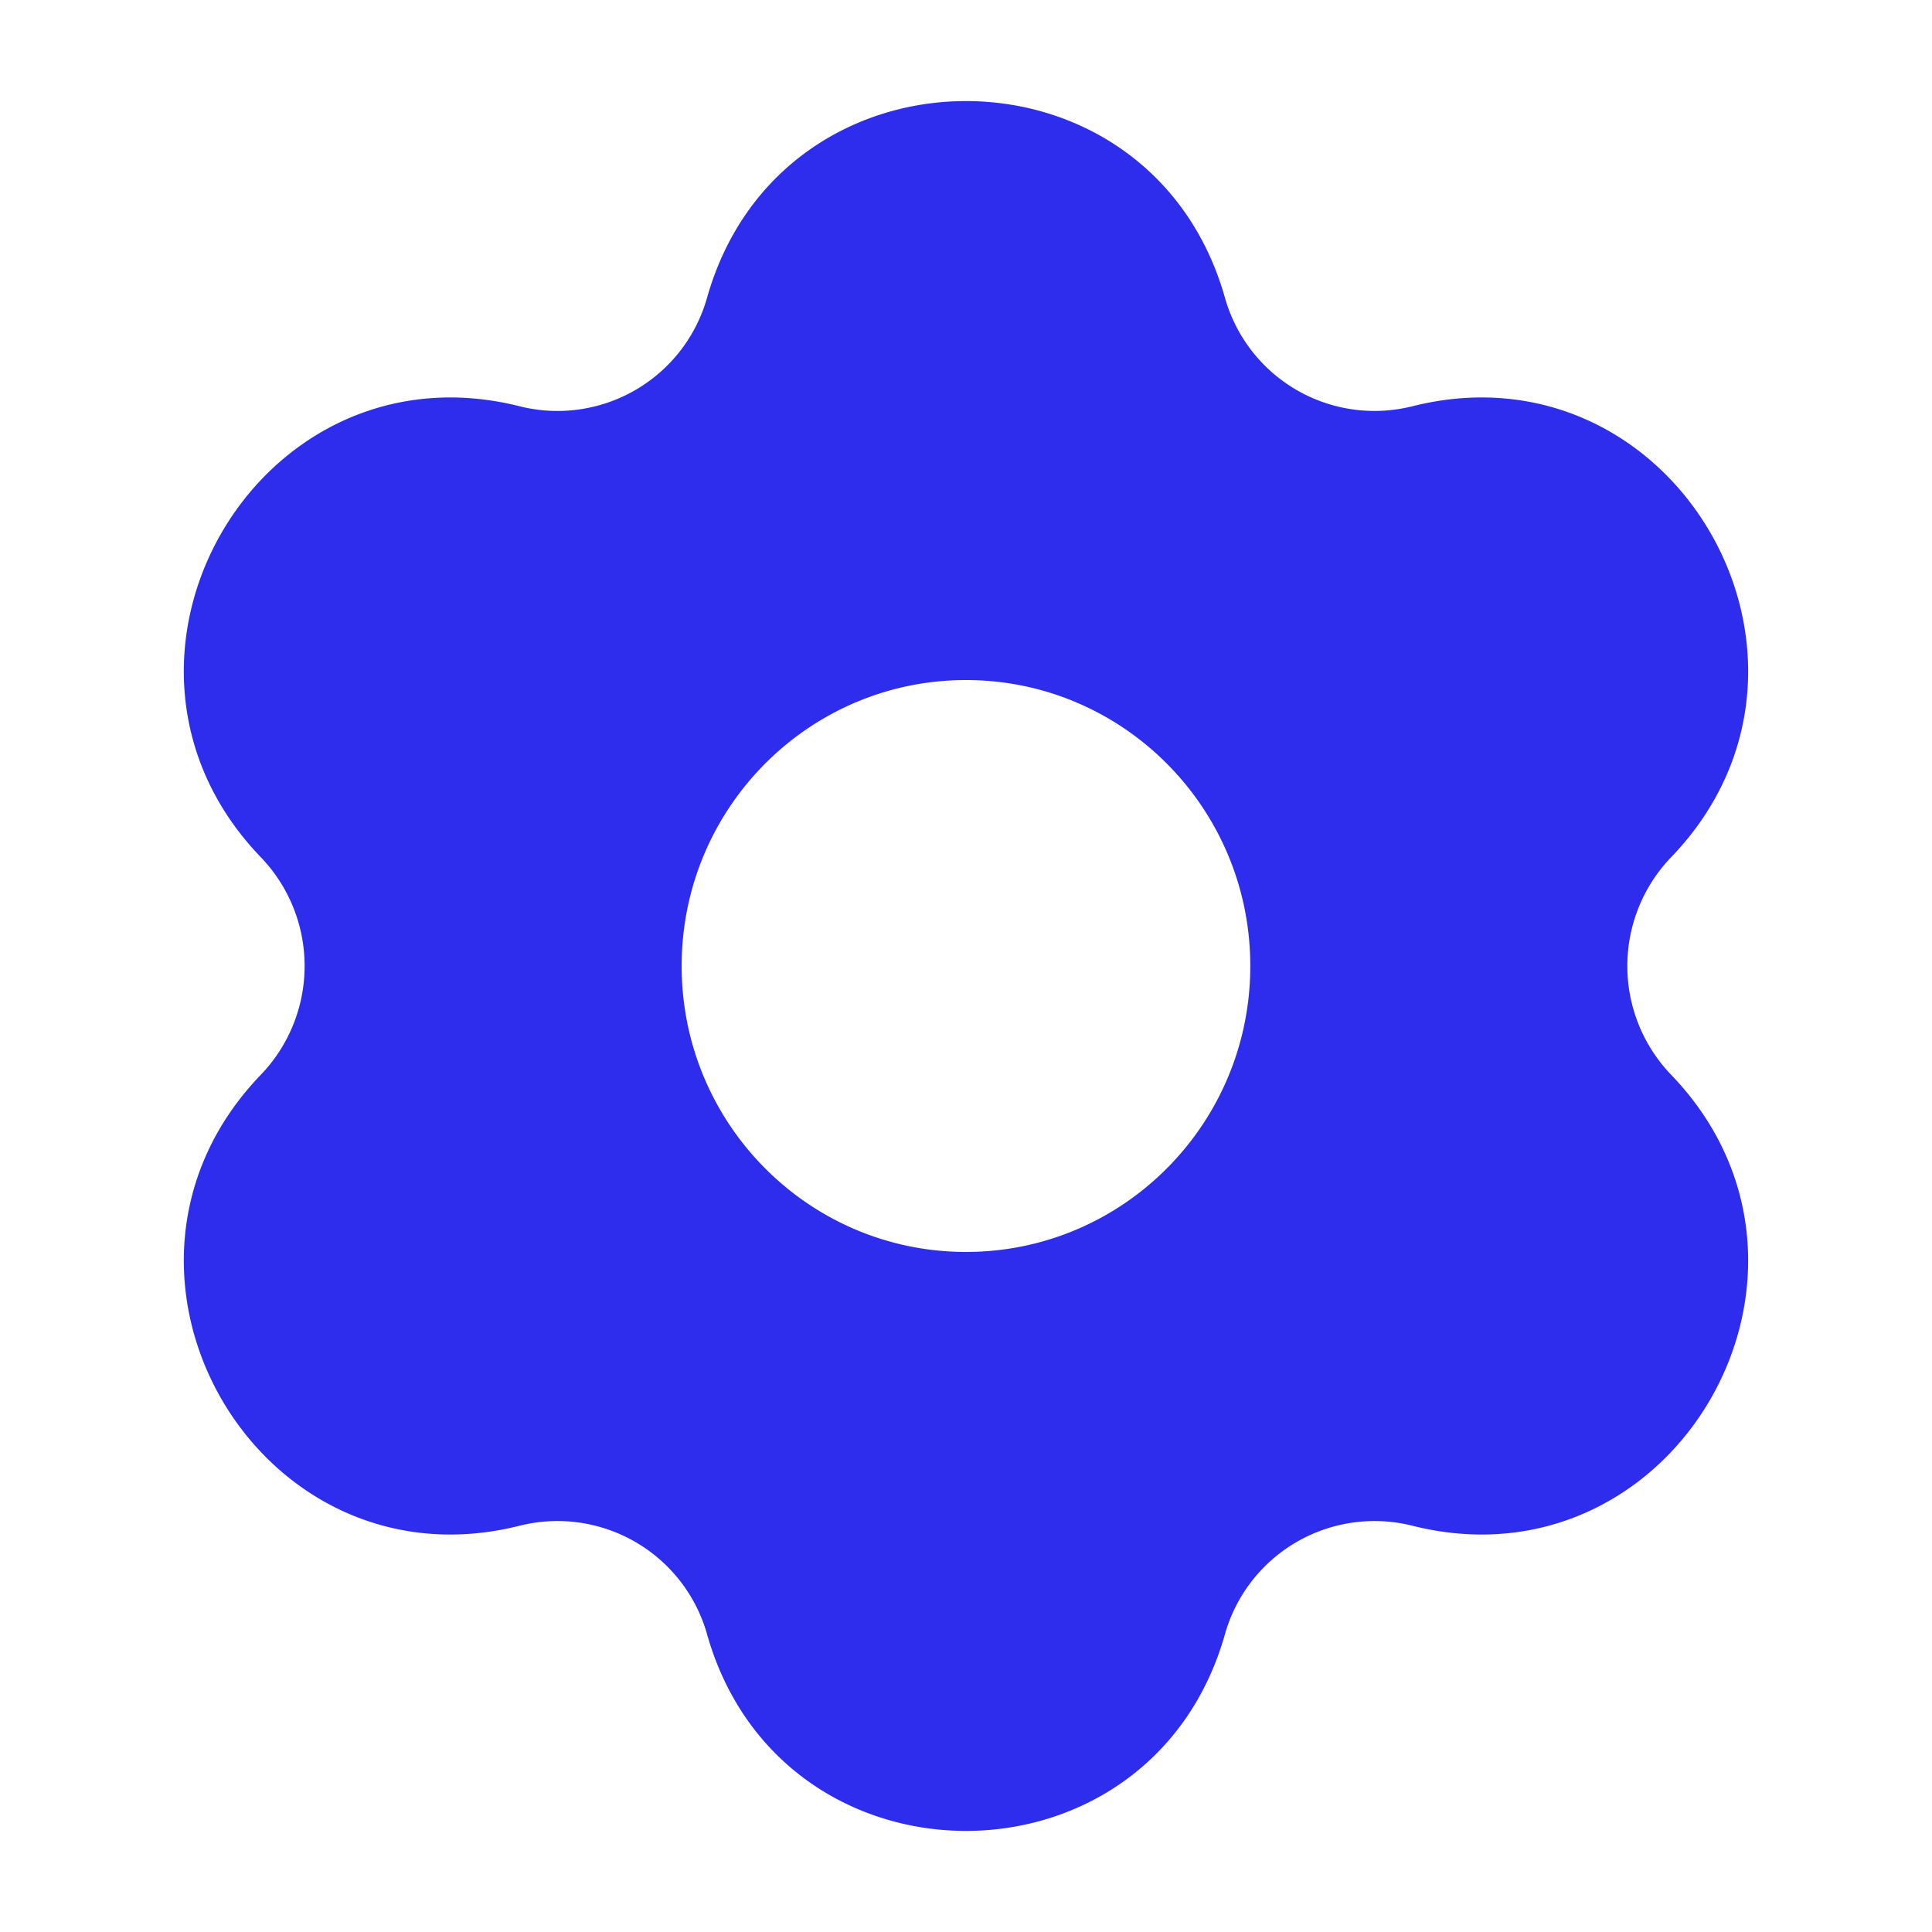
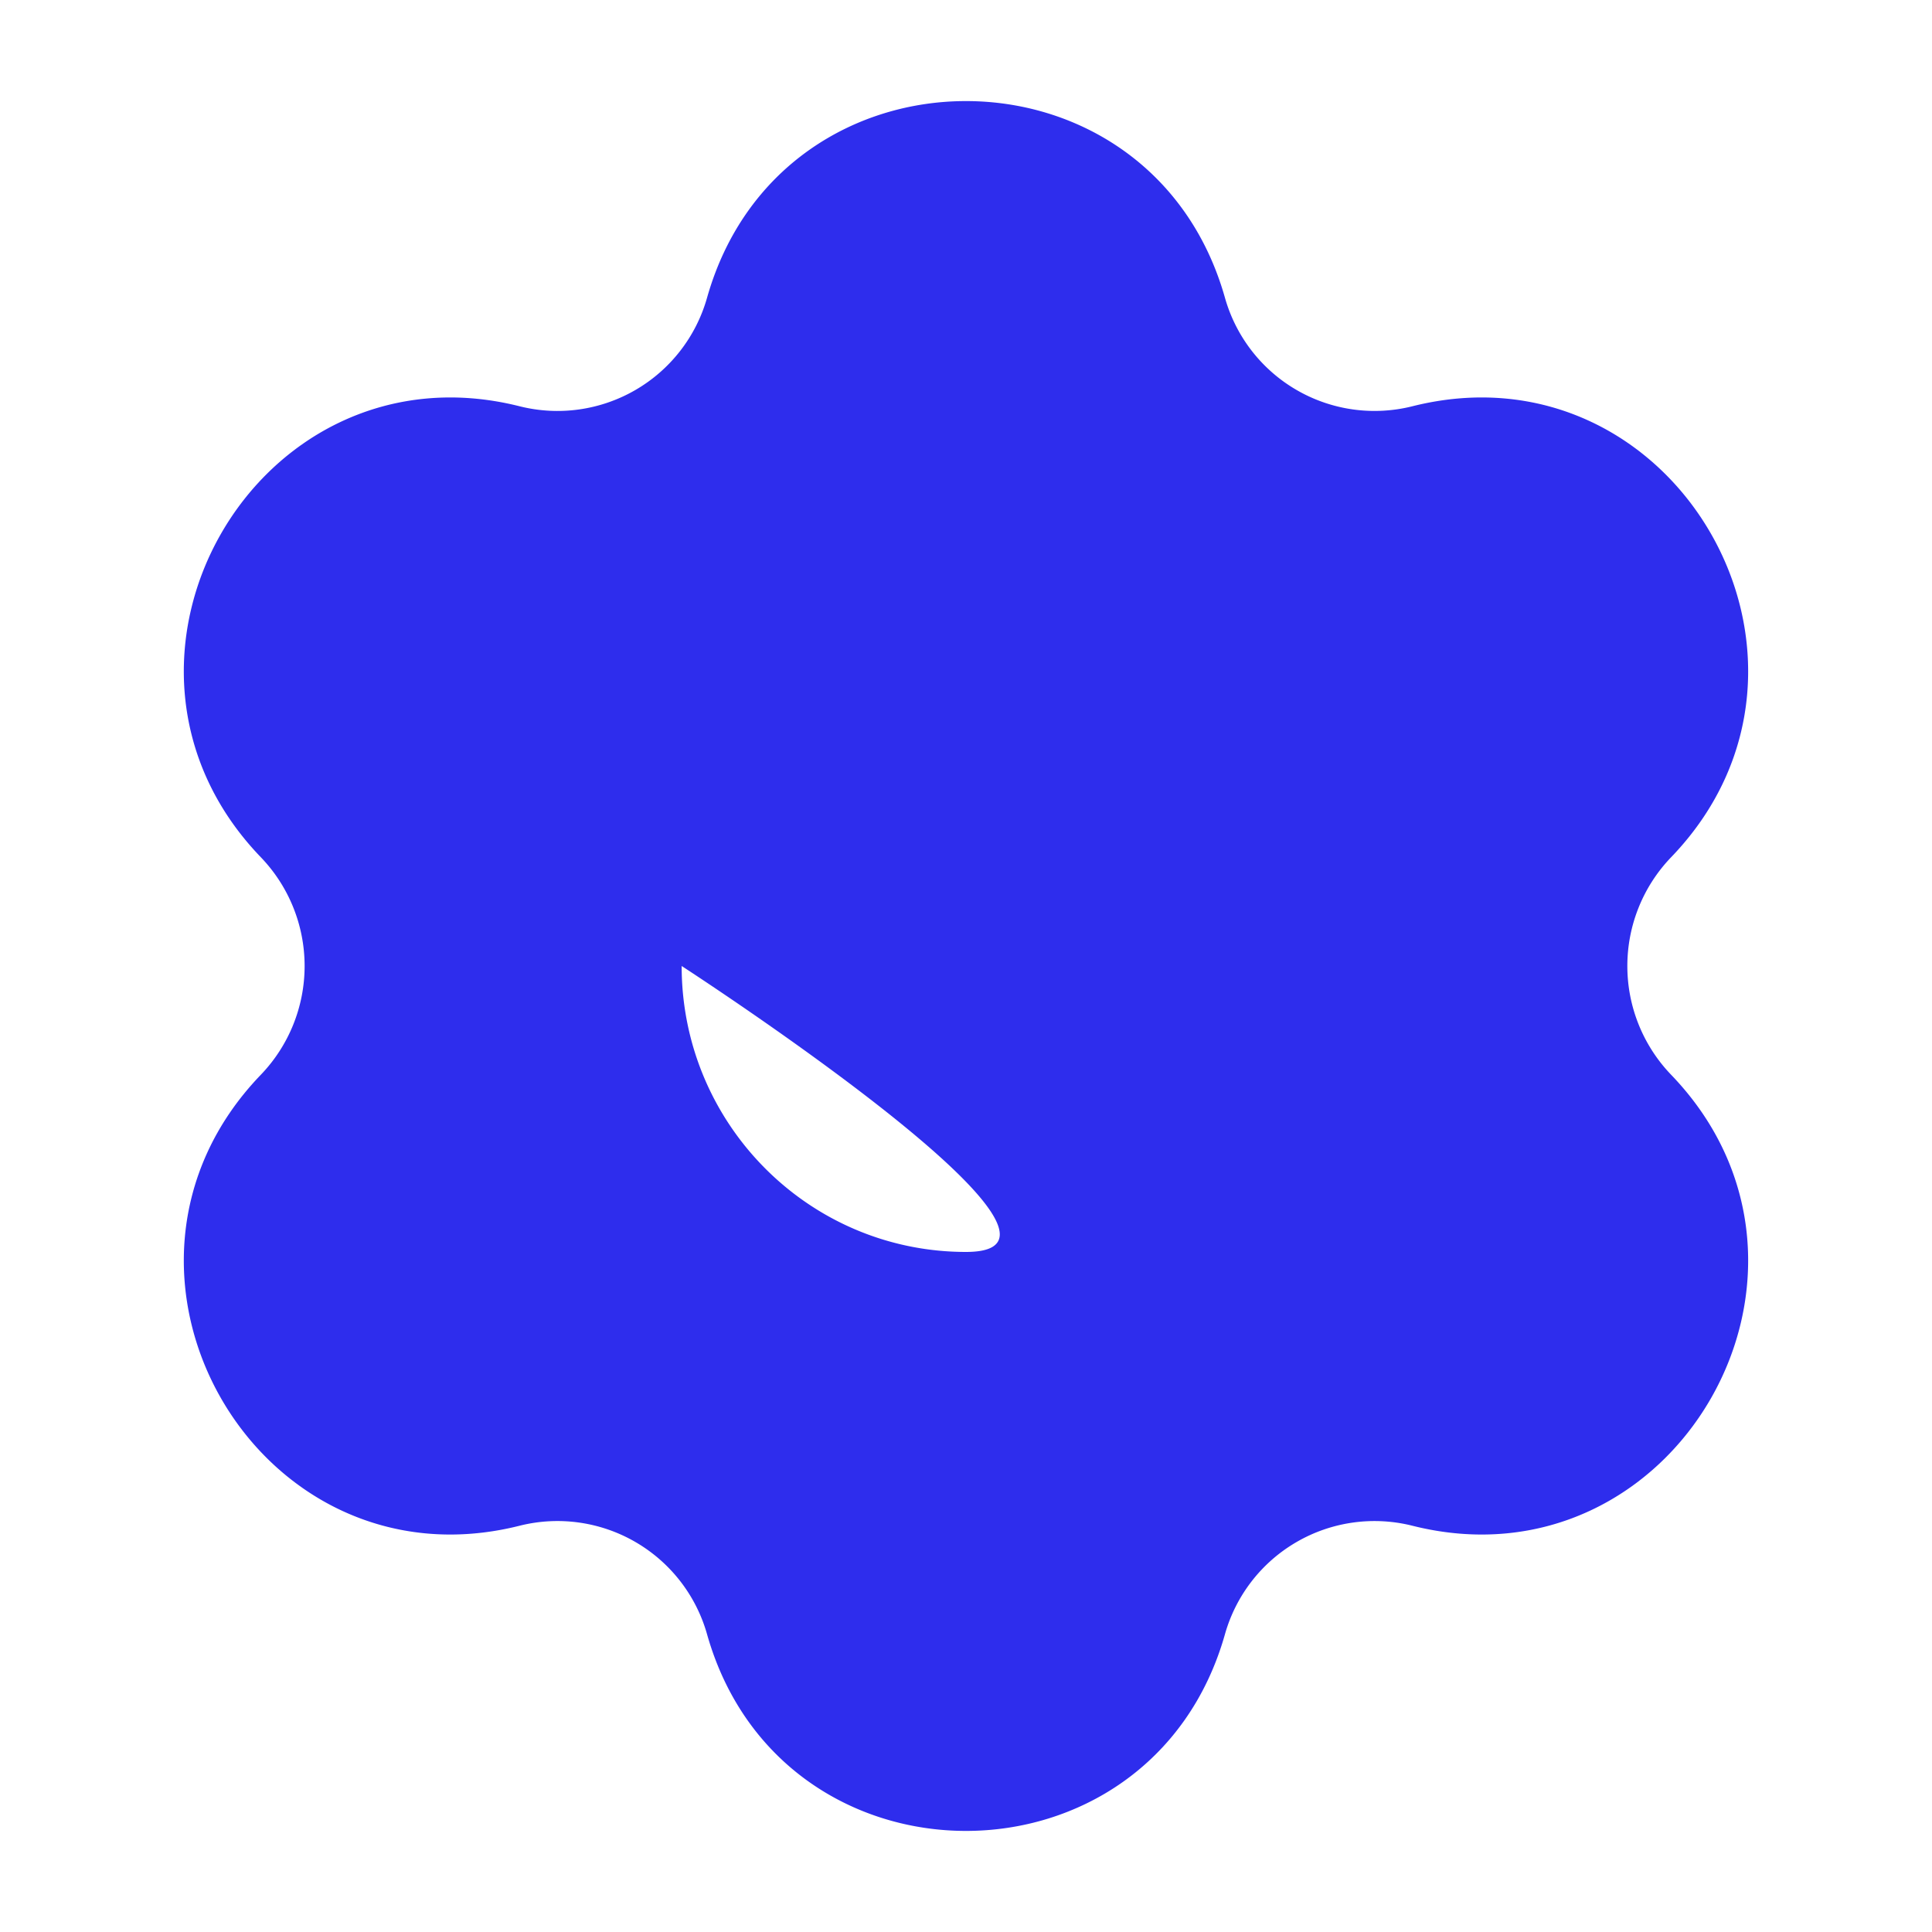
<svg xmlns="http://www.w3.org/2000/svg" width="40" height="40" fill="none">
-   <path fill-rule="evenodd" clip-rule="evenodd" d="M14.64 6.16c1.539-5.423 9.181-5.423 10.72 0a3.218 3.218 0 003.879 2.252c5.44-1.371 9.26 5.284 5.36 9.336a3.25 3.25 0 000 4.504c3.9 4.052.08 10.707-5.36 9.336a3.218 3.218 0 00-3.879 2.252c-1.539 5.423-9.181 5.423-10.72 0a3.218 3.218 0 00-3.88-2.252c-5.439 1.371-9.26-5.284-5.36-9.336a3.25 3.25 0 000-4.504c-3.9-4.052-.079-10.707 5.36-9.336a3.218 3.218 0 003.88-2.252zM14.113 20c0-3.27 2.636-5.92 5.887-5.92 3.25 0 5.886 2.65 5.886 5.92S23.251 25.92 20 25.92c-3.251 0-5.887-2.65-5.887-5.92z" fill="#2E2DED" />
+   <path fill-rule="evenodd" clip-rule="evenodd" d="M14.64 6.16c1.539-5.423 9.181-5.423 10.72 0a3.218 3.218 0 003.879 2.252c5.44-1.371 9.26 5.284 5.36 9.336a3.25 3.25 0 000 4.504c3.9 4.052.08 10.707-5.36 9.336a3.218 3.218 0 00-3.879 2.252c-1.539 5.423-9.181 5.423-10.72 0a3.218 3.218 0 00-3.88-2.252c-5.439 1.371-9.26-5.284-5.36-9.336a3.25 3.25 0 000-4.504c-3.9-4.052-.079-10.707 5.36-9.336a3.218 3.218 0 003.88-2.252zM14.113 20S23.251 25.92 20 25.92c-3.251 0-5.887-2.65-5.887-5.92z" fill="#2E2DED" />
</svg>